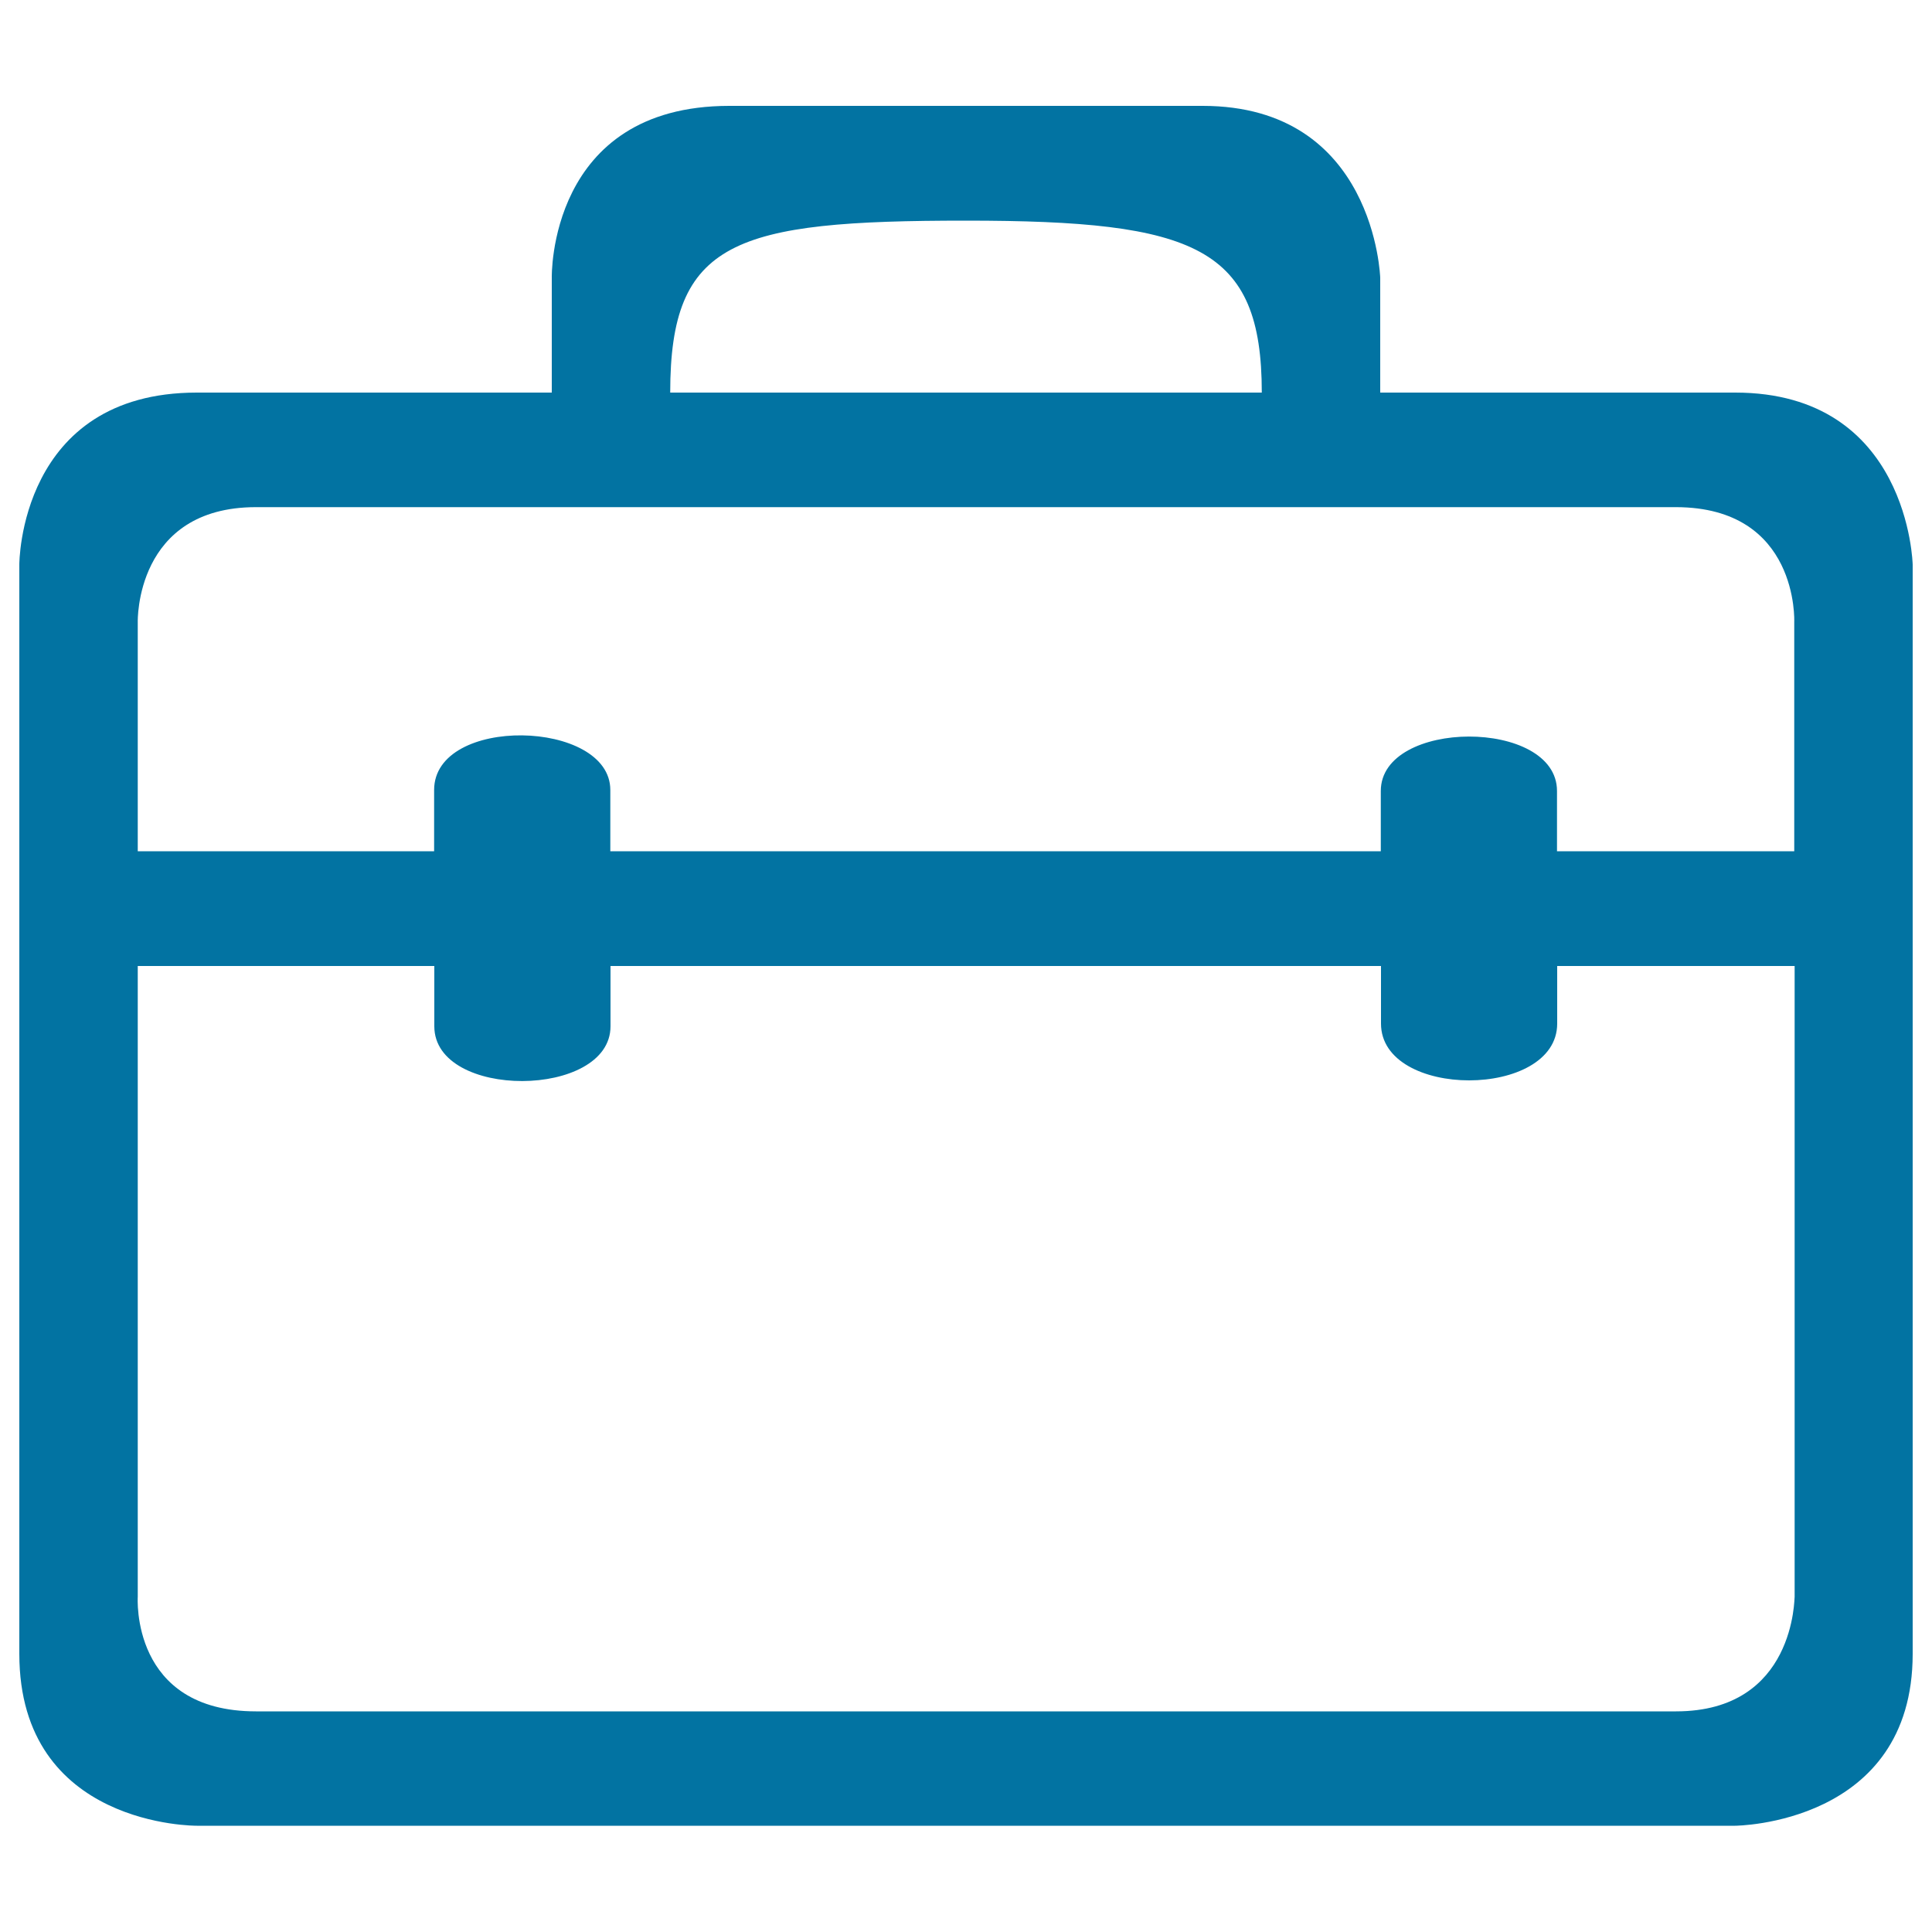
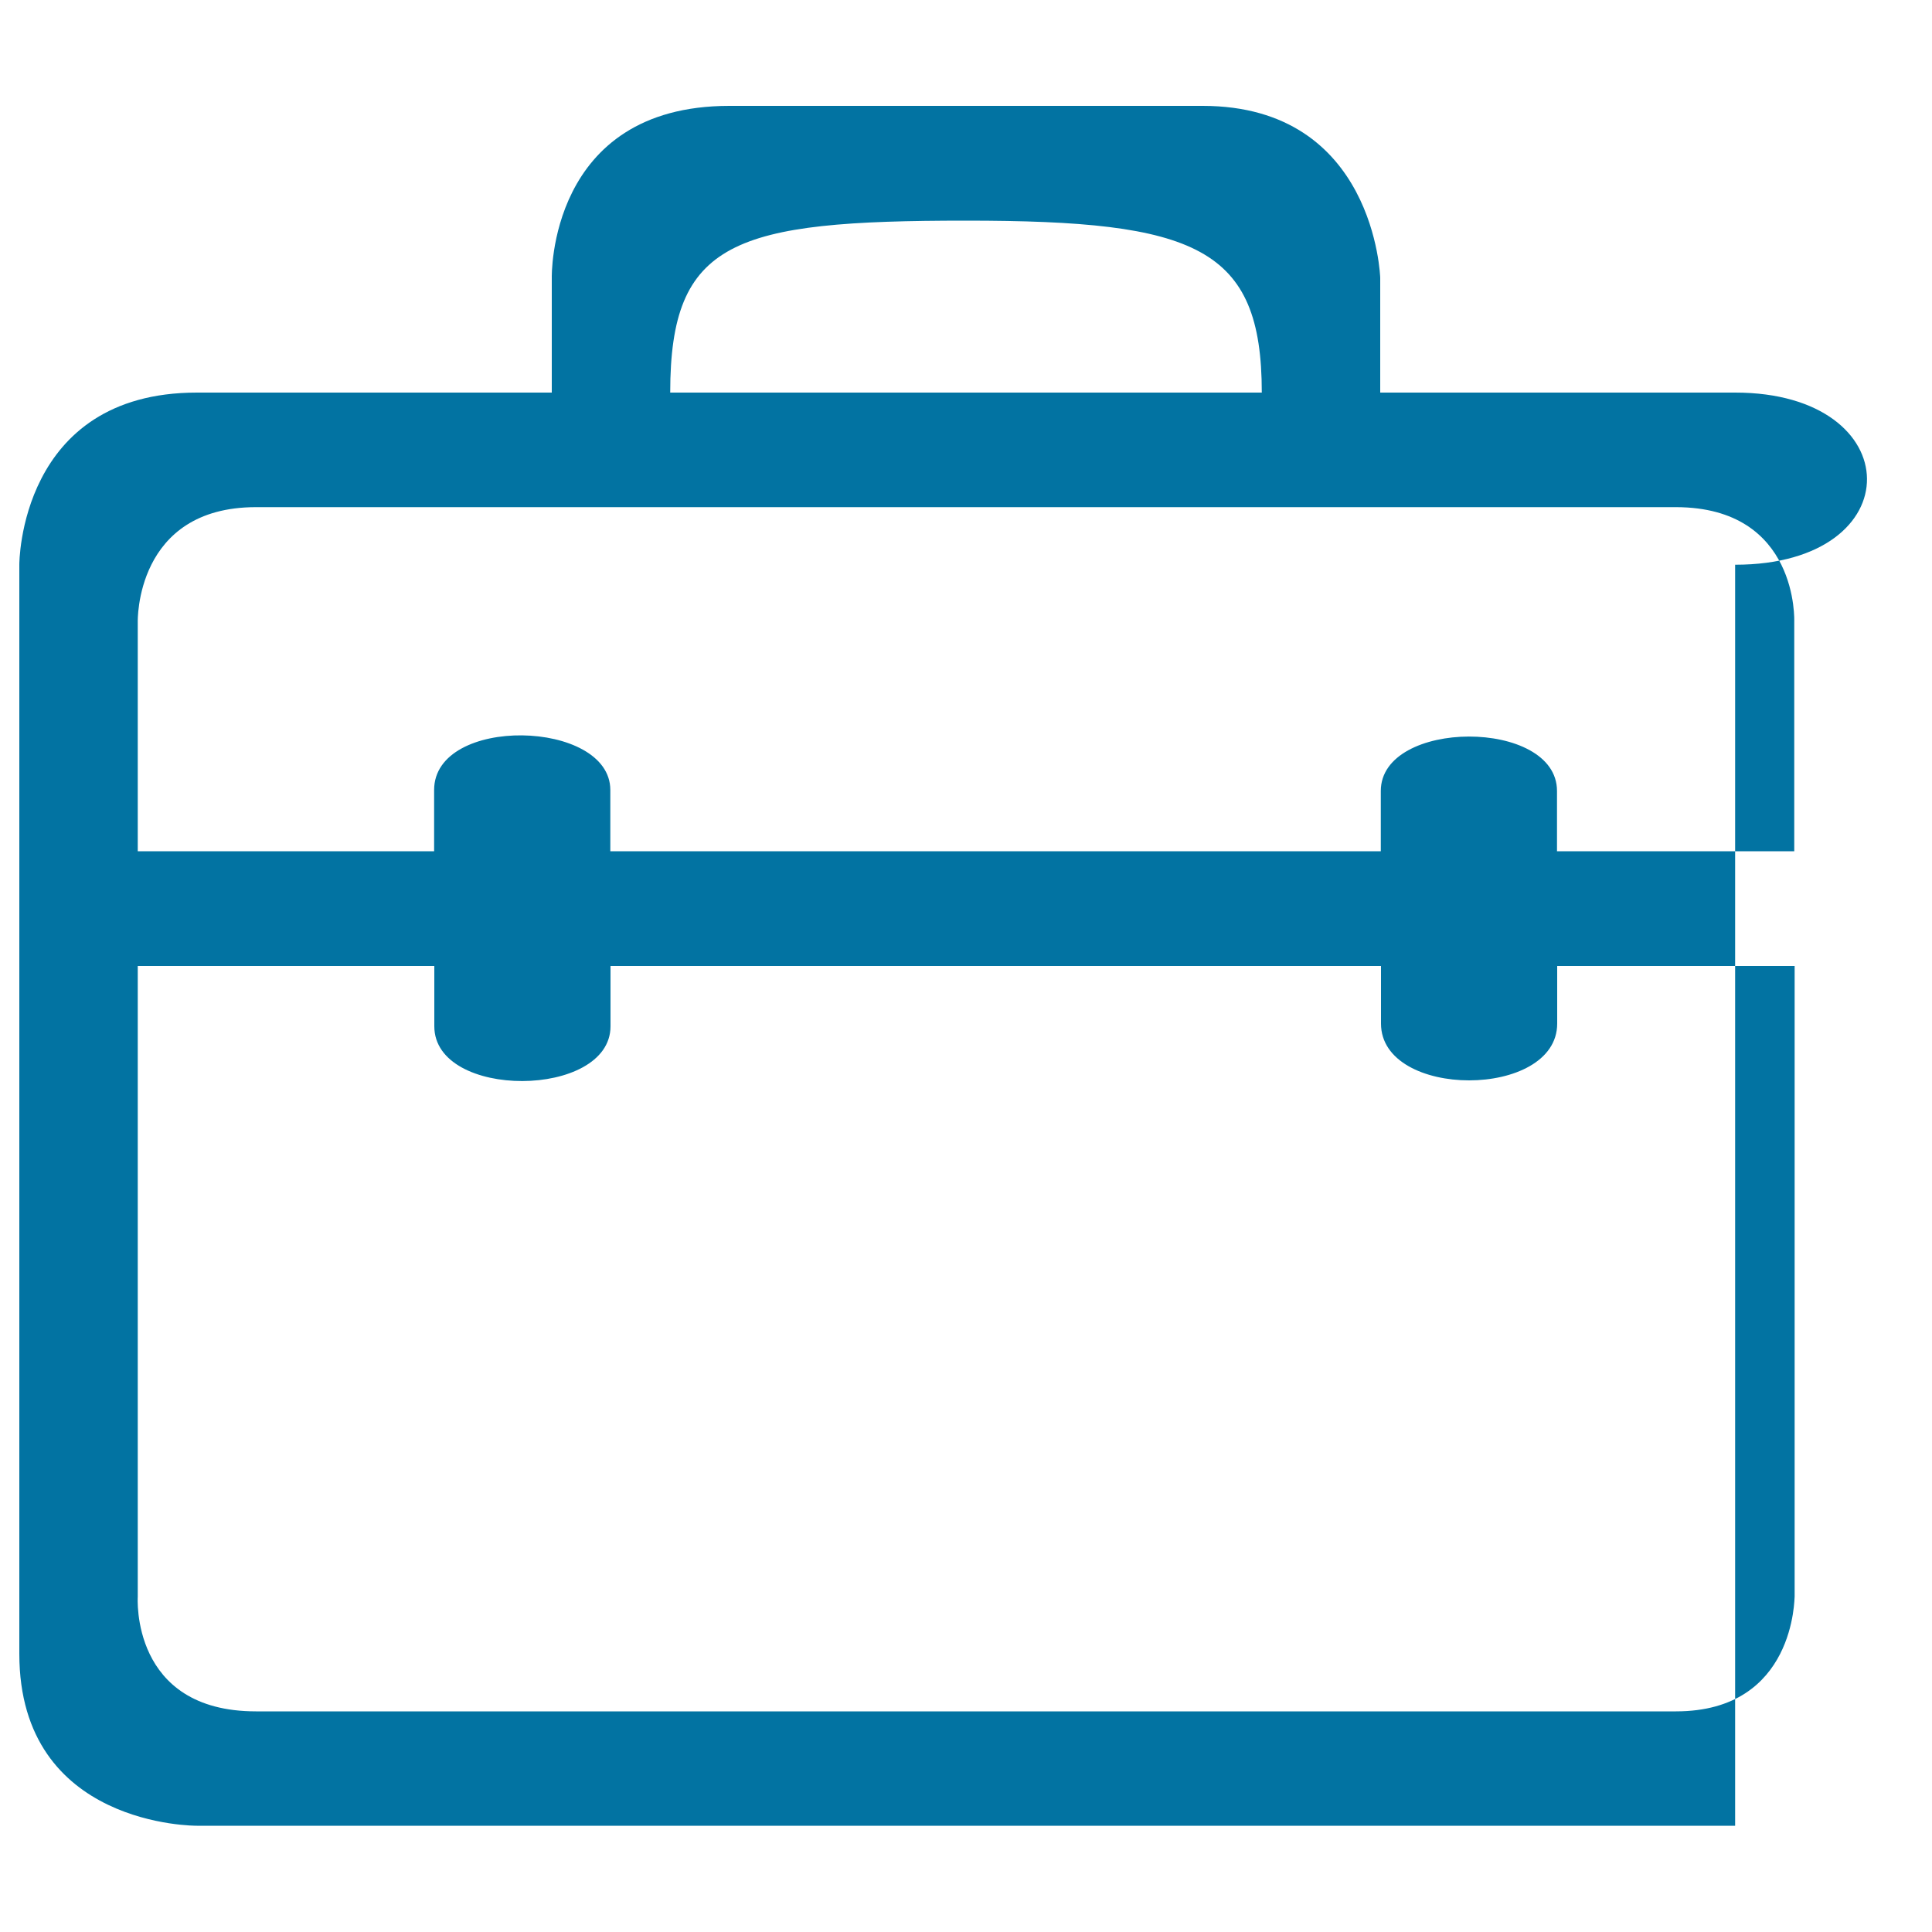
<svg xmlns="http://www.w3.org/2000/svg" viewBox="0 0 1000 1000" style="fill:#0273a2">
  <title>Commercial Service Line Draft SVG icon</title>
-   <path d="M898.1,203.2H714.4v-59.4c0,0-2.6-89-91.9-89h-245c-94,0-91.9,89-91.9,89v59.4H101.9c-92.1,0-91.9,89-91.9,89v563.8c0,89.8,91.9,89,91.9,89h796.2c0,0,91.9-0.5,91.9-89V292.3C990,292.3,988.2,203.2,898.1,203.2z M500,114.2c119.1,0,153.1,13.7,153.1,89H346.9C346.9,124.4,380,114.2,500,114.2z M867.5,885.8h-735c-65.1,0-61.2-59.3-61.2-59.3V500h153.5v31.2c0,38.1,91.2,37.5,91.2,0V500h398.8v29.8c0,39.2,91.2,39.2,91.2,0V500h122.9v326.4C928.7,826.4,929.5,885.8,867.5,885.8z M928.7,321.9v118.7H805.9v-31.2c0-37.7-91.2-37.4-91.2,0v31.2H315.9v-31.7c0-36.6-91.2-38.8-91.2,0v31.7H71.3V321.9c0,0-1.5-59.4,61.2-59.4h735C931.2,262.6,928.7,321.9,928.7,321.9z" />
+   <path d="M898.1,203.2H714.4v-59.4c0,0-2.6-89-91.9-89h-245c-94,0-91.9,89-91.9,89v59.4H101.9c-92.1,0-91.9,89-91.9,89v563.8c0,89.8,91.9,89,91.9,89h796.2V292.3C990,292.3,988.2,203.2,898.1,203.2z M500,114.2c119.1,0,153.1,13.7,153.1,89H346.9C346.9,124.4,380,114.2,500,114.2z M867.5,885.8h-735c-65.1,0-61.2-59.3-61.2-59.3V500h153.5v31.2c0,38.1,91.2,37.5,91.2,0V500h398.8v29.8c0,39.2,91.2,39.2,91.2,0V500h122.9v326.4C928.7,826.4,929.5,885.8,867.5,885.8z M928.7,321.9v118.7H805.9v-31.2c0-37.7-91.2-37.4-91.2,0v31.2H315.9v-31.7c0-36.6-91.2-38.8-91.2,0v31.7H71.3V321.9c0,0-1.5-59.4,61.2-59.4h735C931.2,262.6,928.7,321.9,928.7,321.9z" />
</svg>